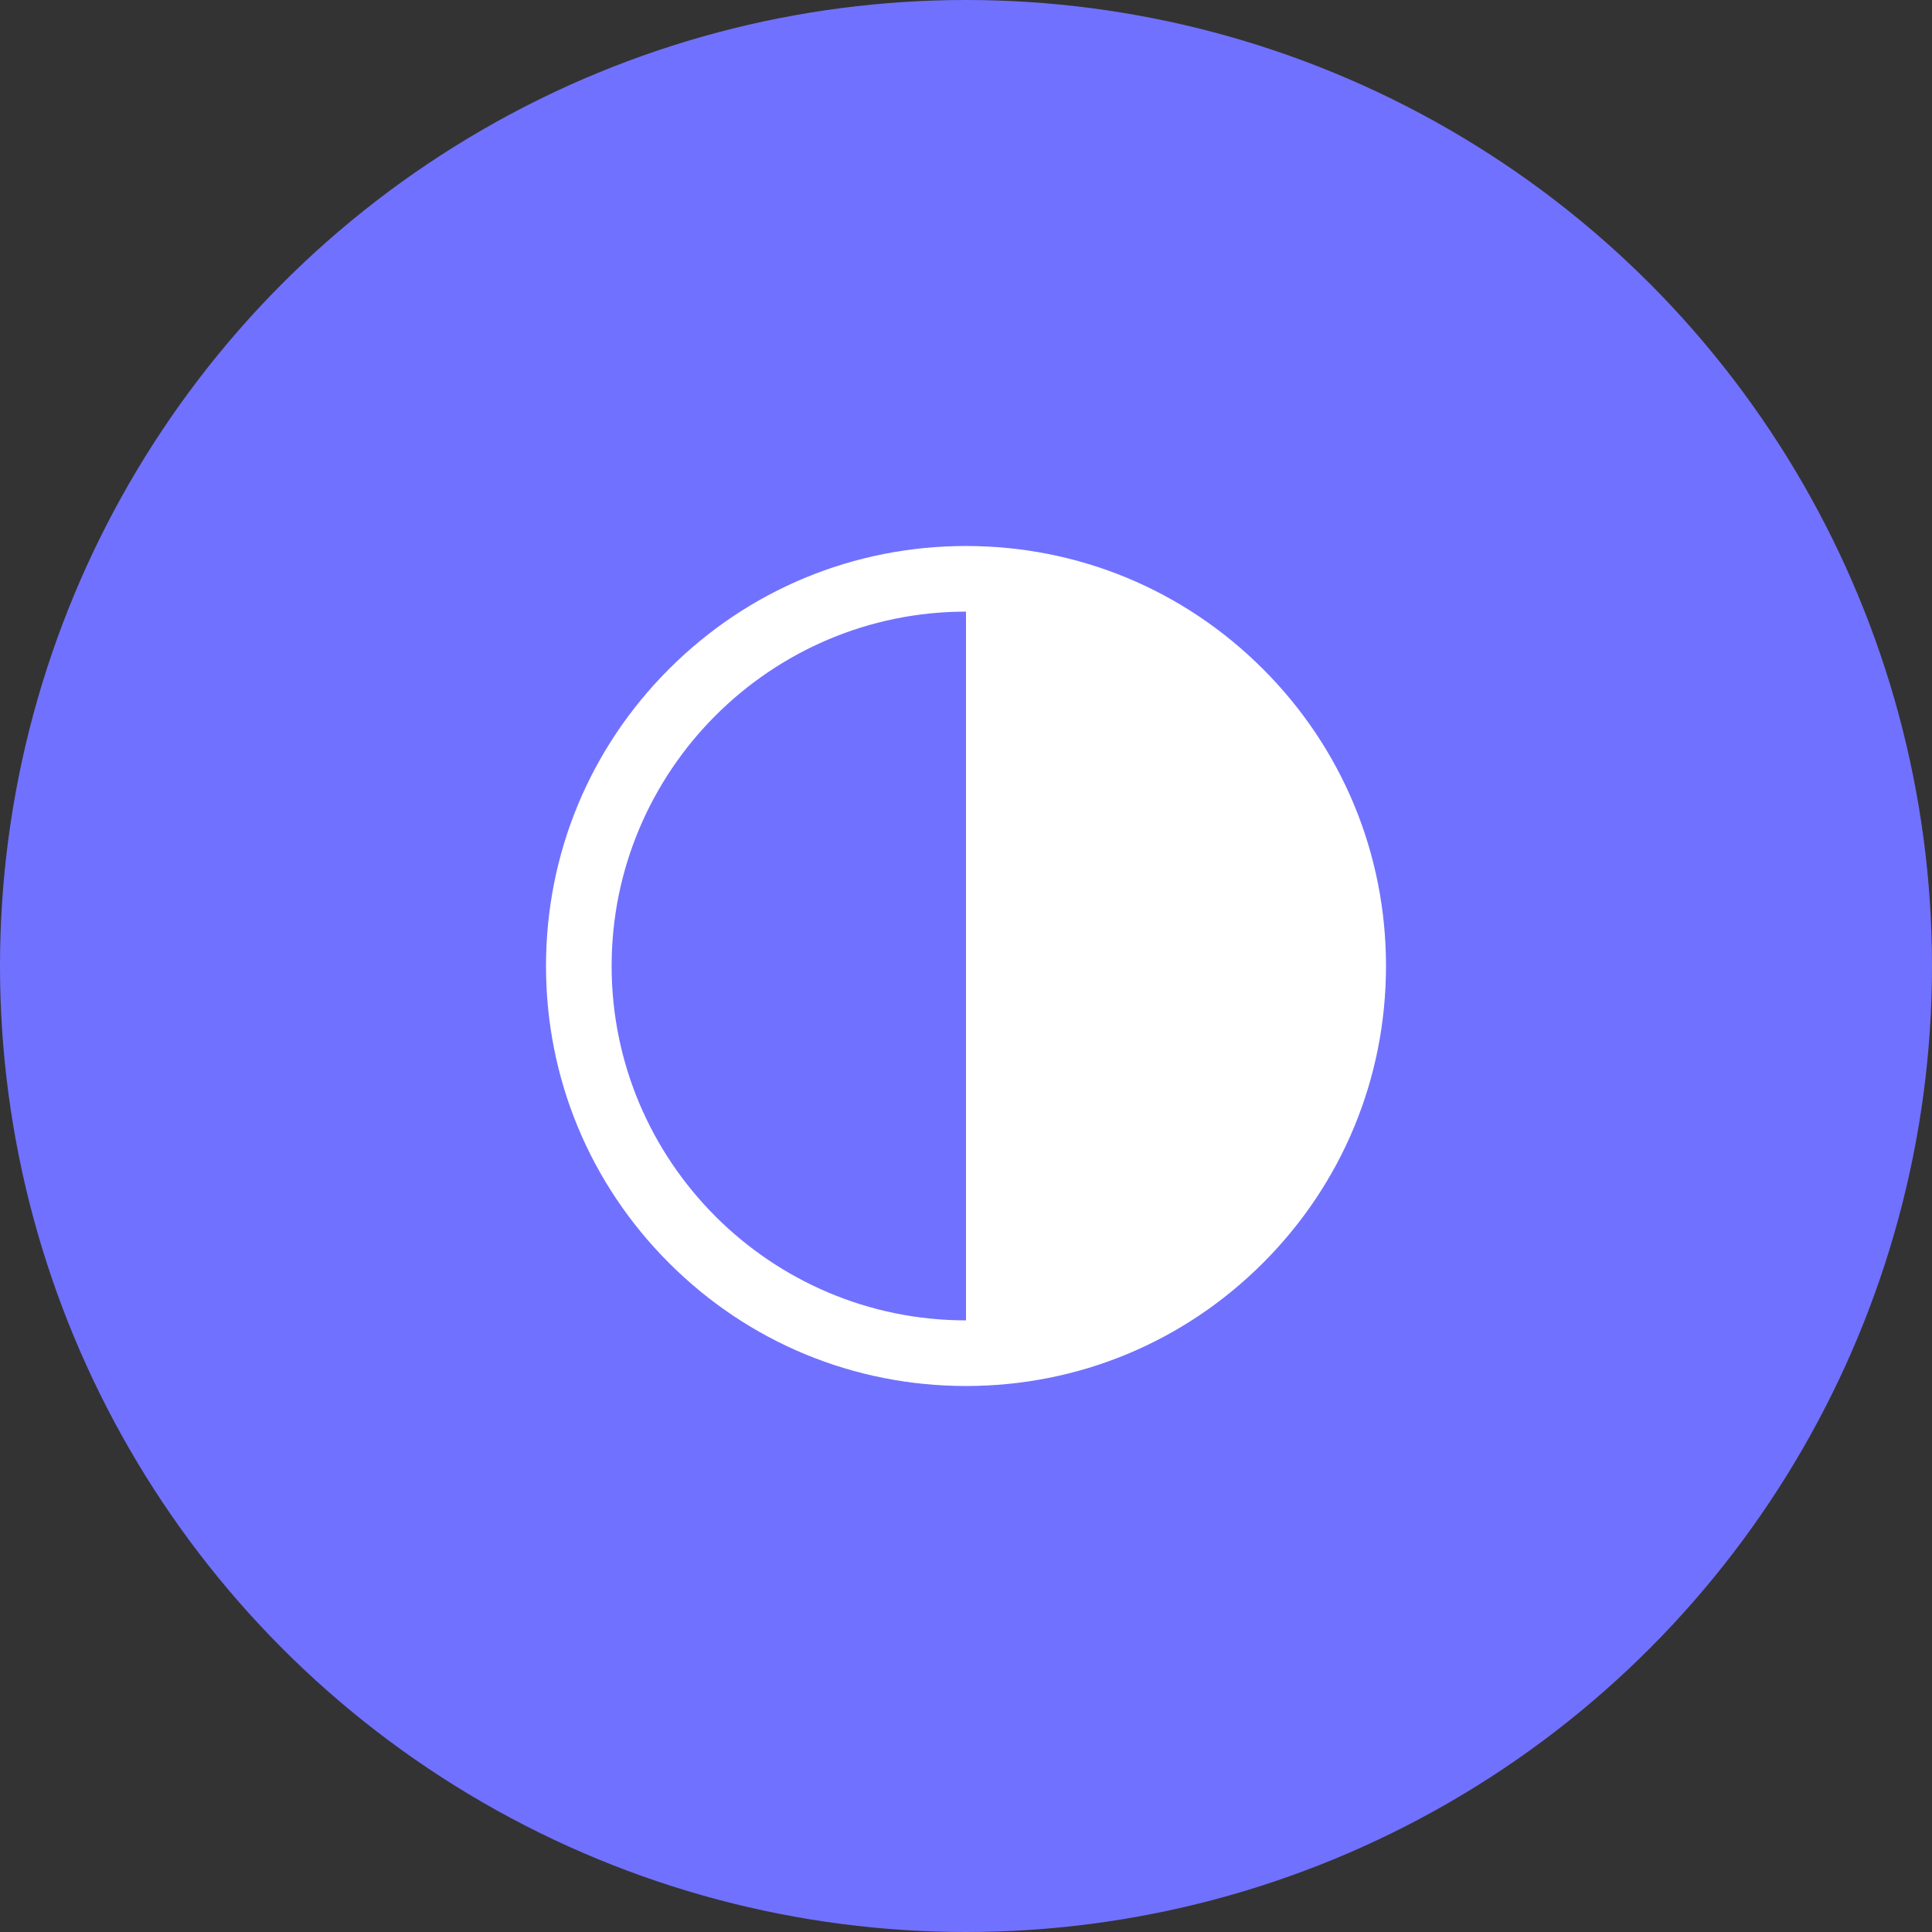
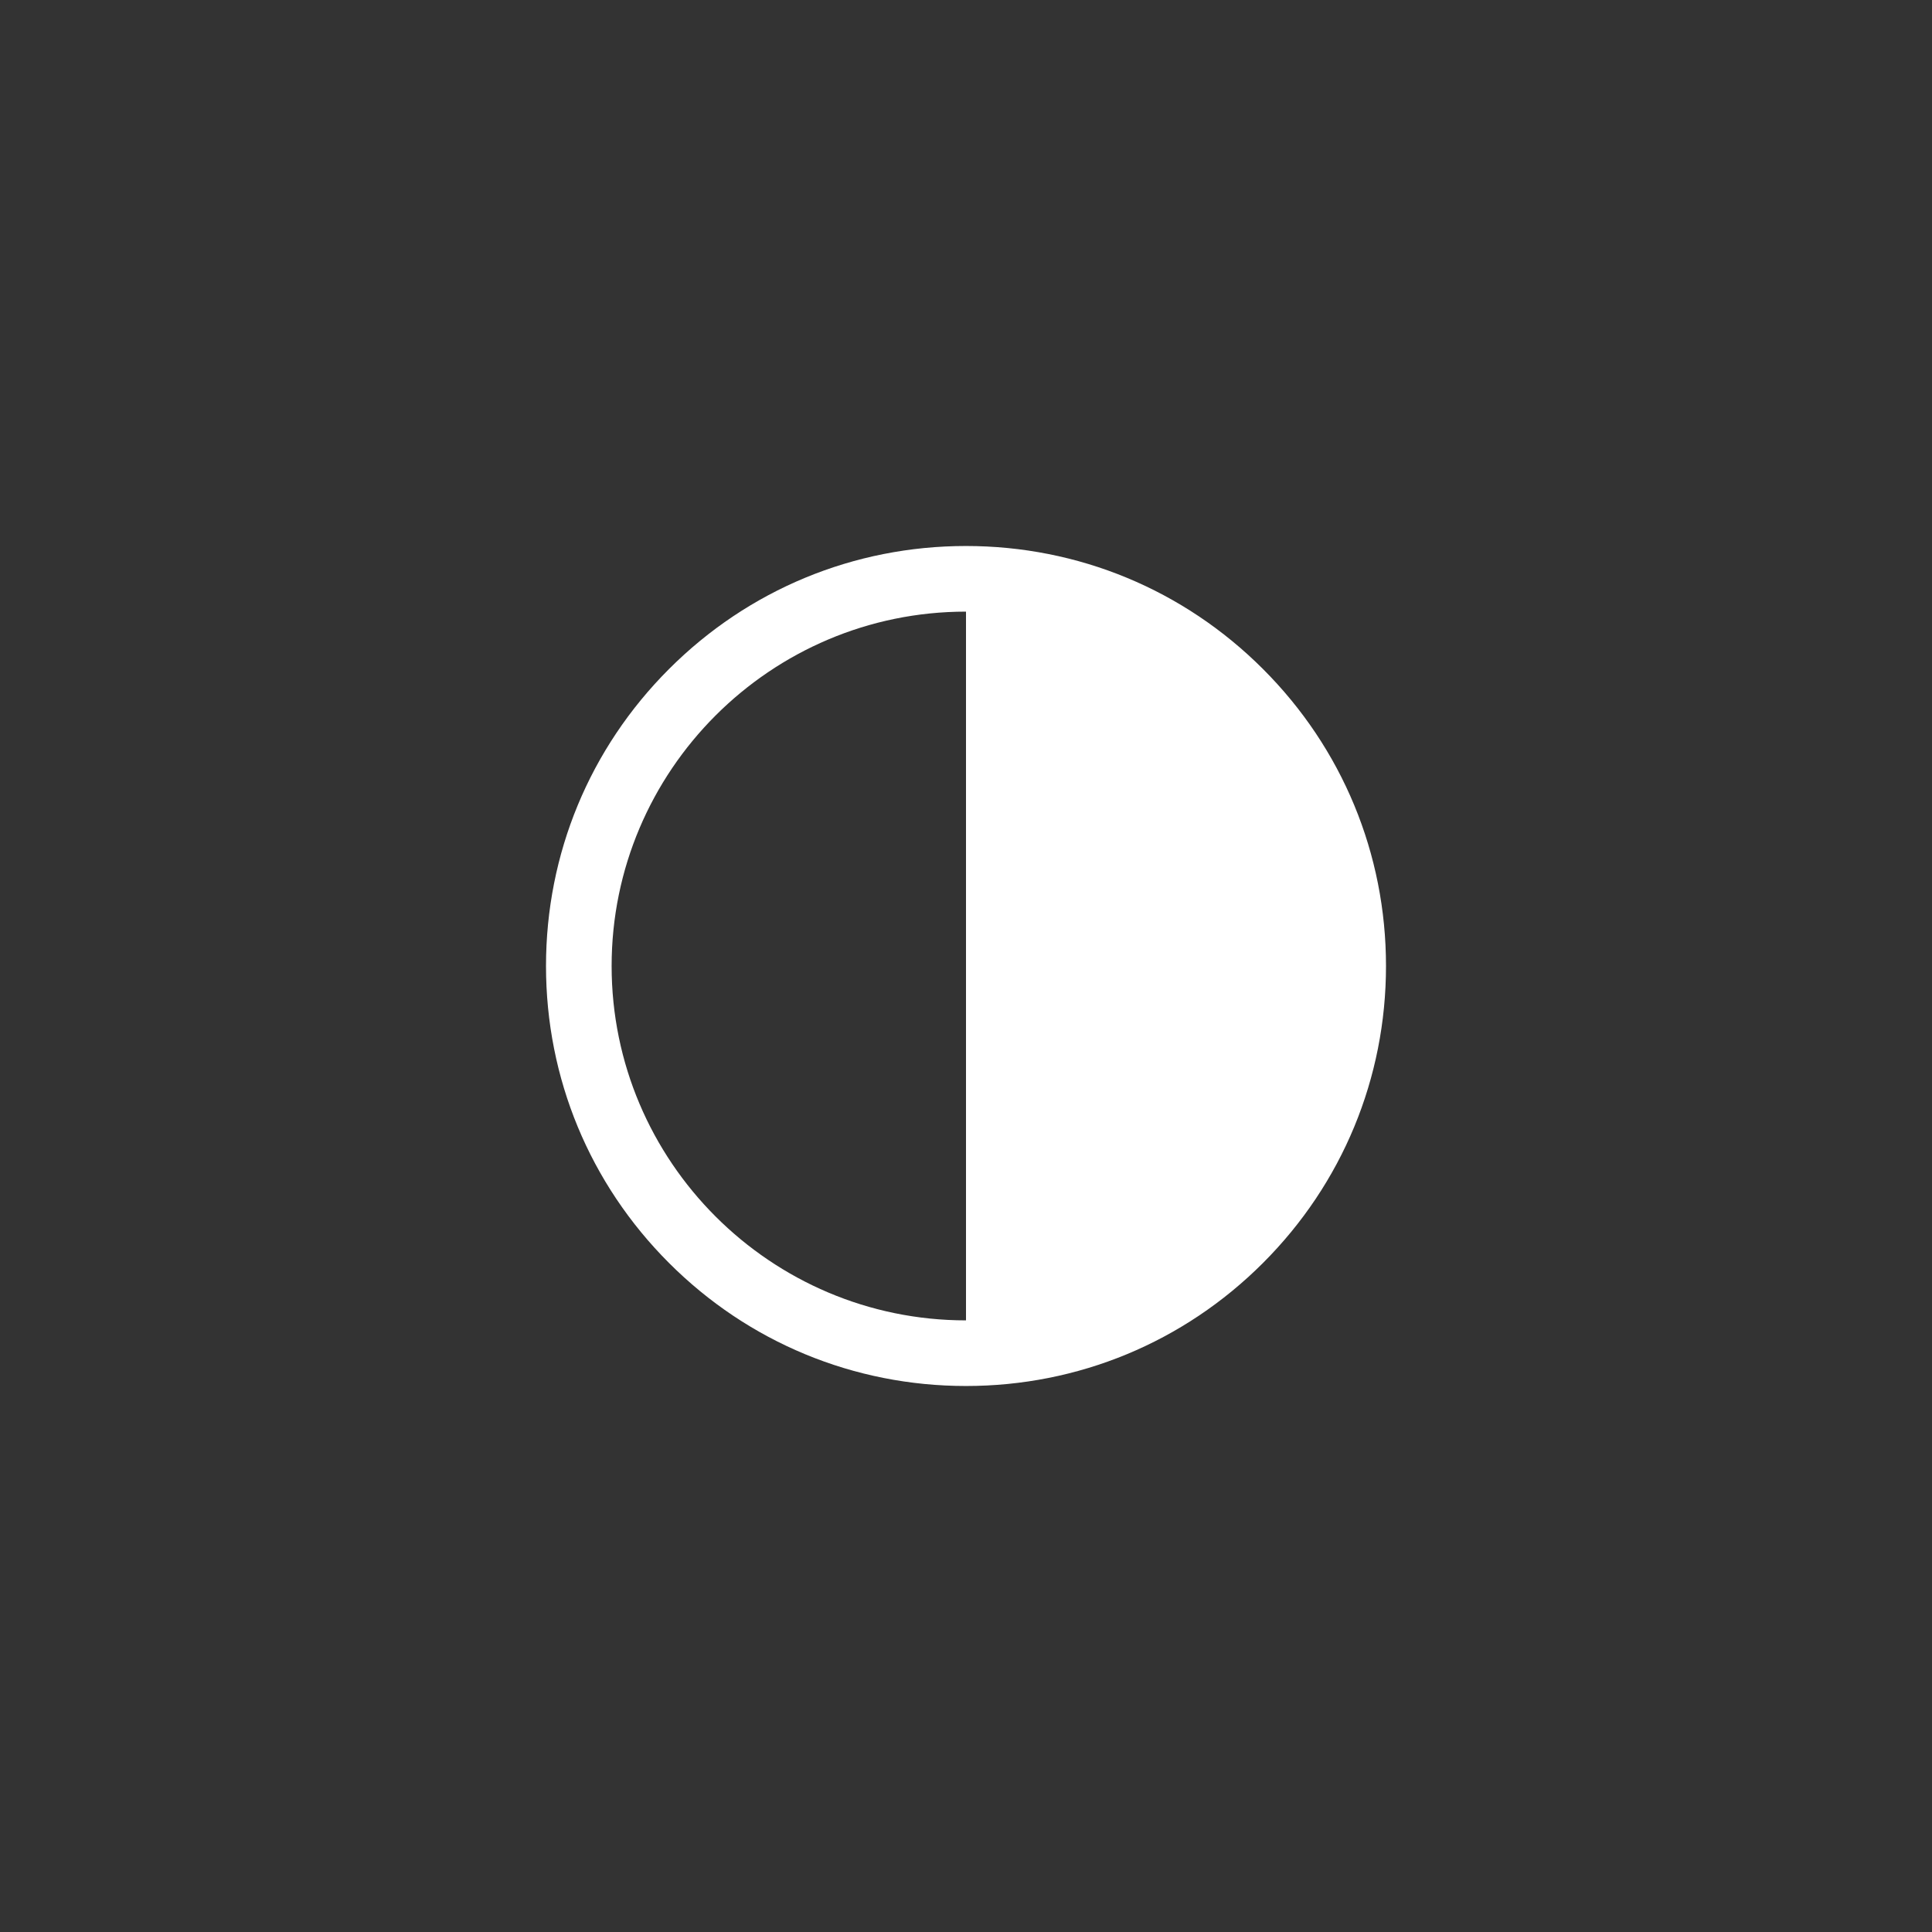
<svg xmlns="http://www.w3.org/2000/svg" width="92" height="92" viewBox="0 0 92 92" fill="none">
  <rect x="0" y="0" width="92" height="92" fill="#333333" stroke="none" />
-   <circle cx="46" cy="46" r="46" fill="#7171FF" />
  <path d="M60.142 31.858C56.365 28.08 51.342 26 46 26C40.658 26 35.635 28.08 31.858 31.858C28.08 35.635 26 40.658 26 46C26 51.342 28.08 56.365 31.858 60.142C35.635 63.92 40.658 66 46 66C51.342 66 56.365 63.92 60.142 60.142C63.92 56.365 66 51.342 66 46C66 40.658 63.92 35.635 60.142 31.858ZM46 62.875C36.695 62.875 29.125 55.305 29.125 46C29.125 36.695 36.695 29.125 46 29.125V62.875Z" fill="white" />
</svg>